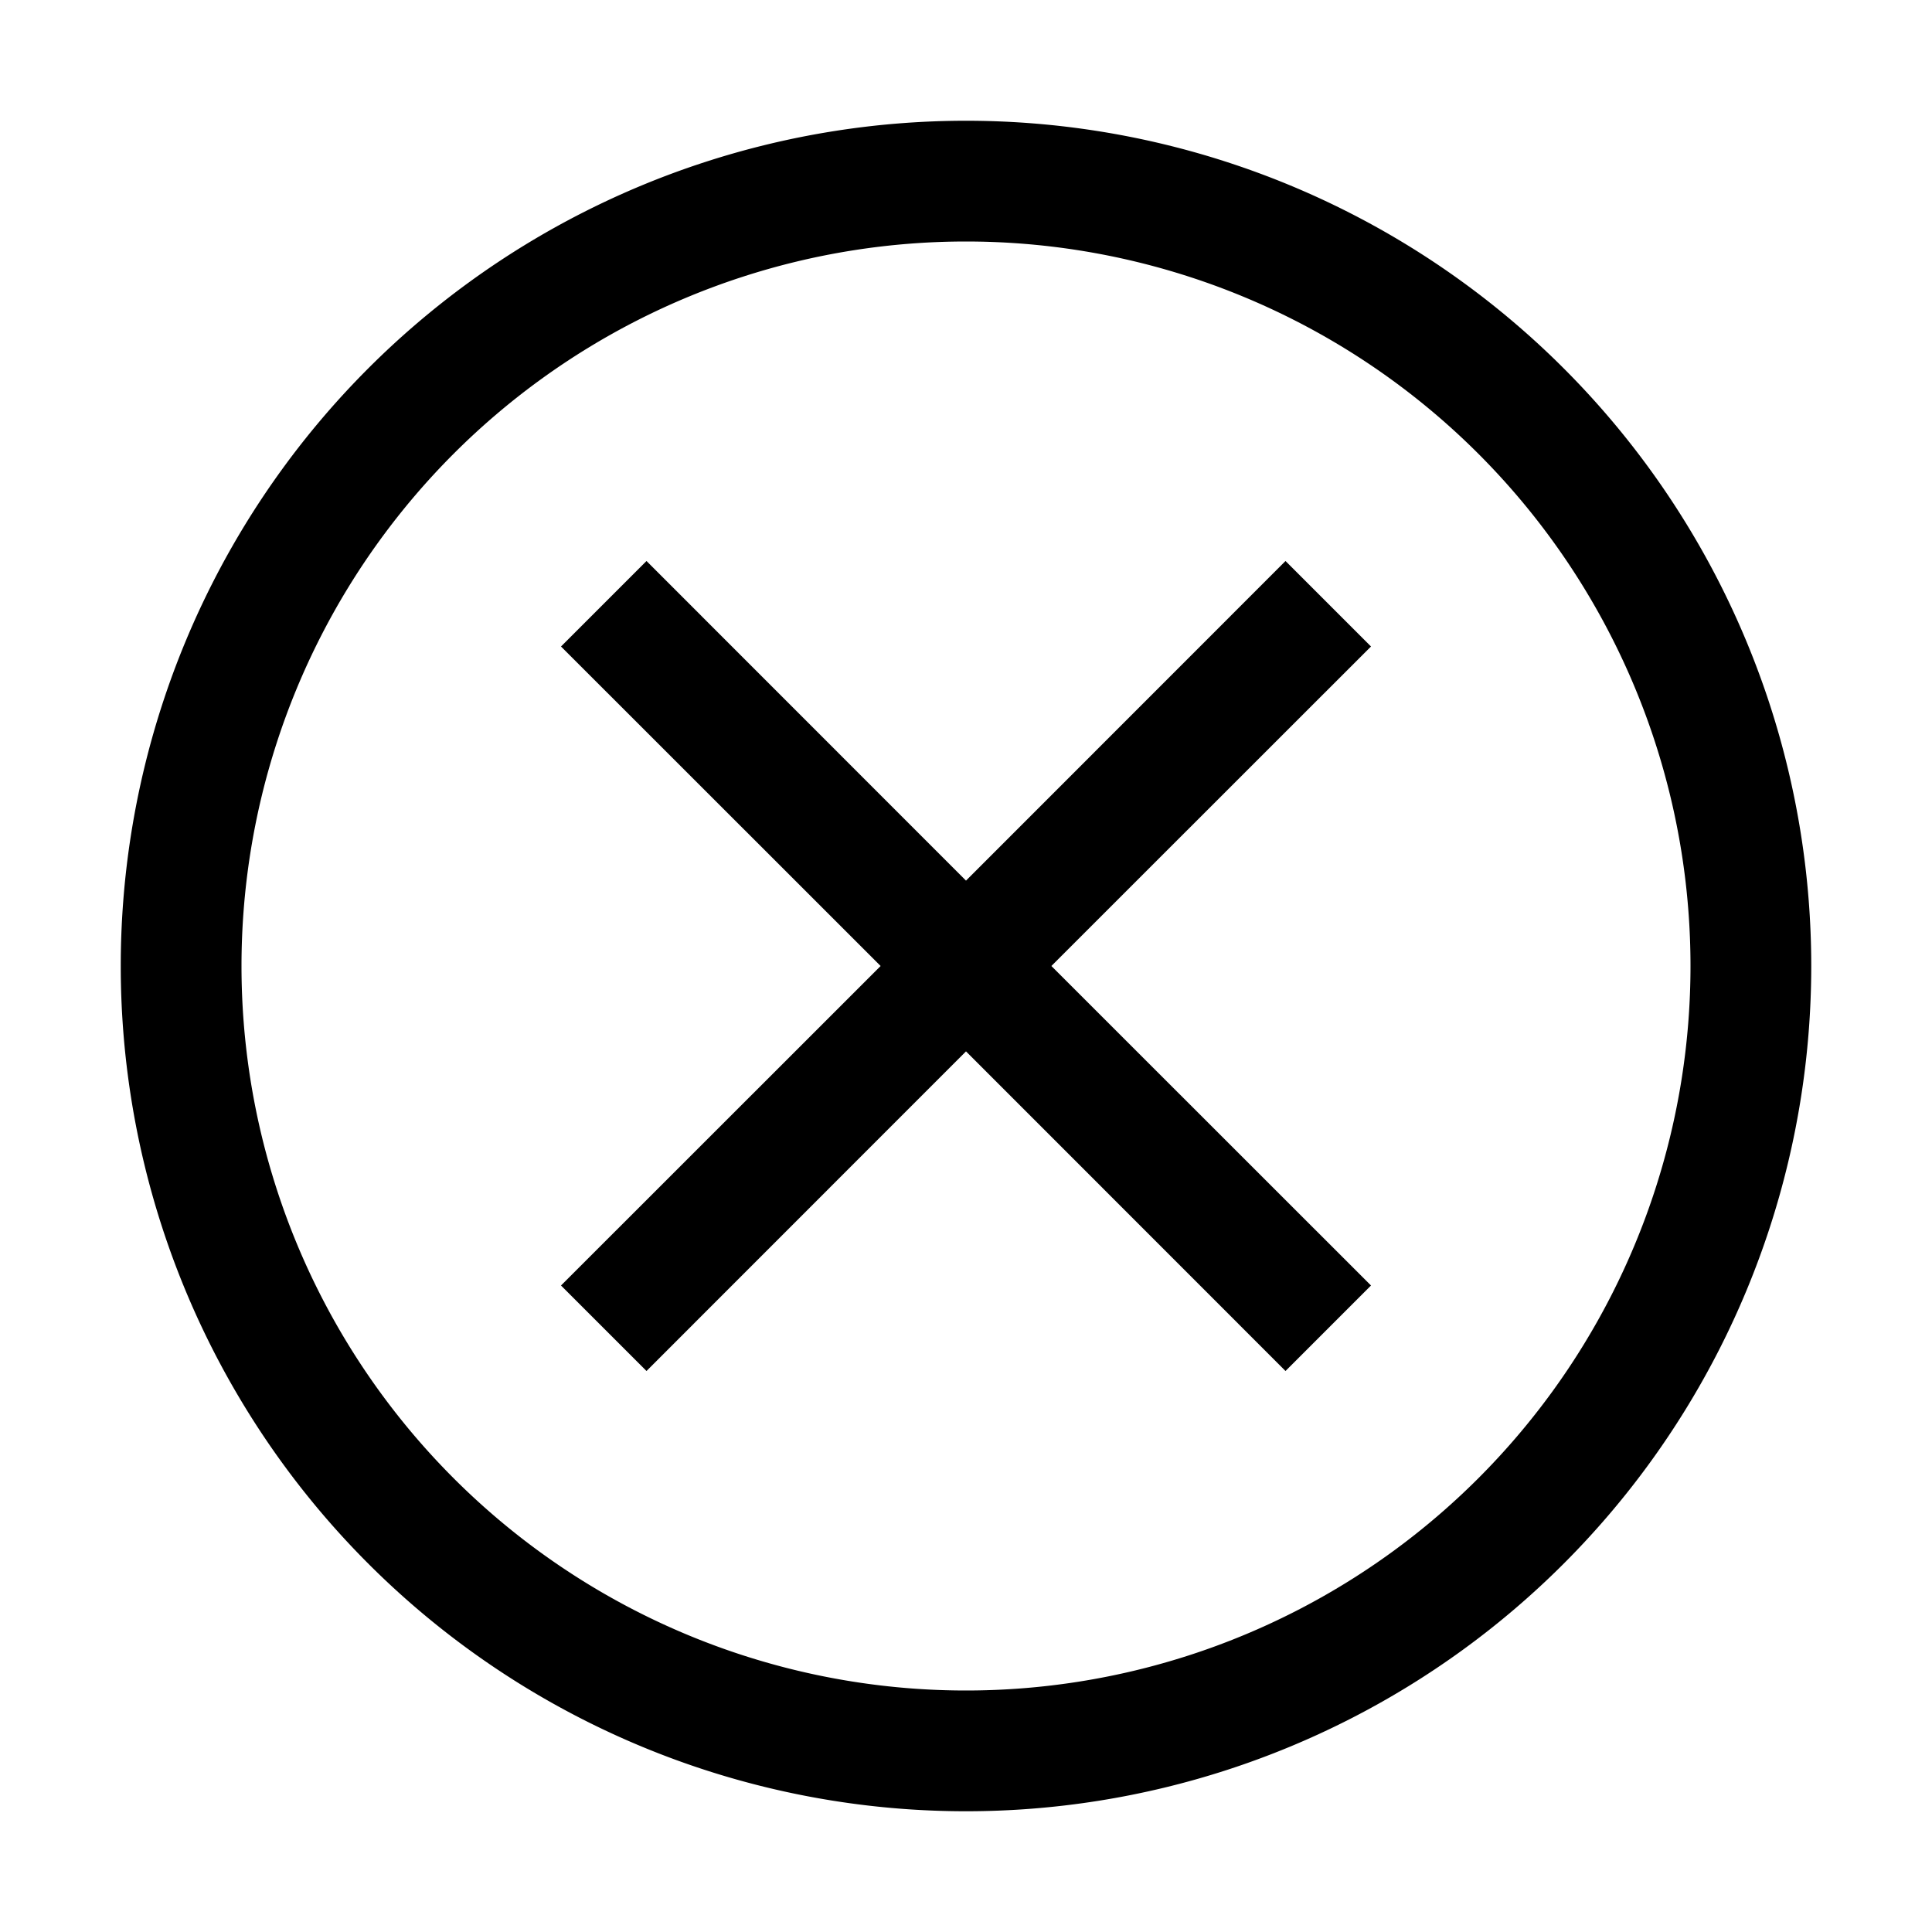
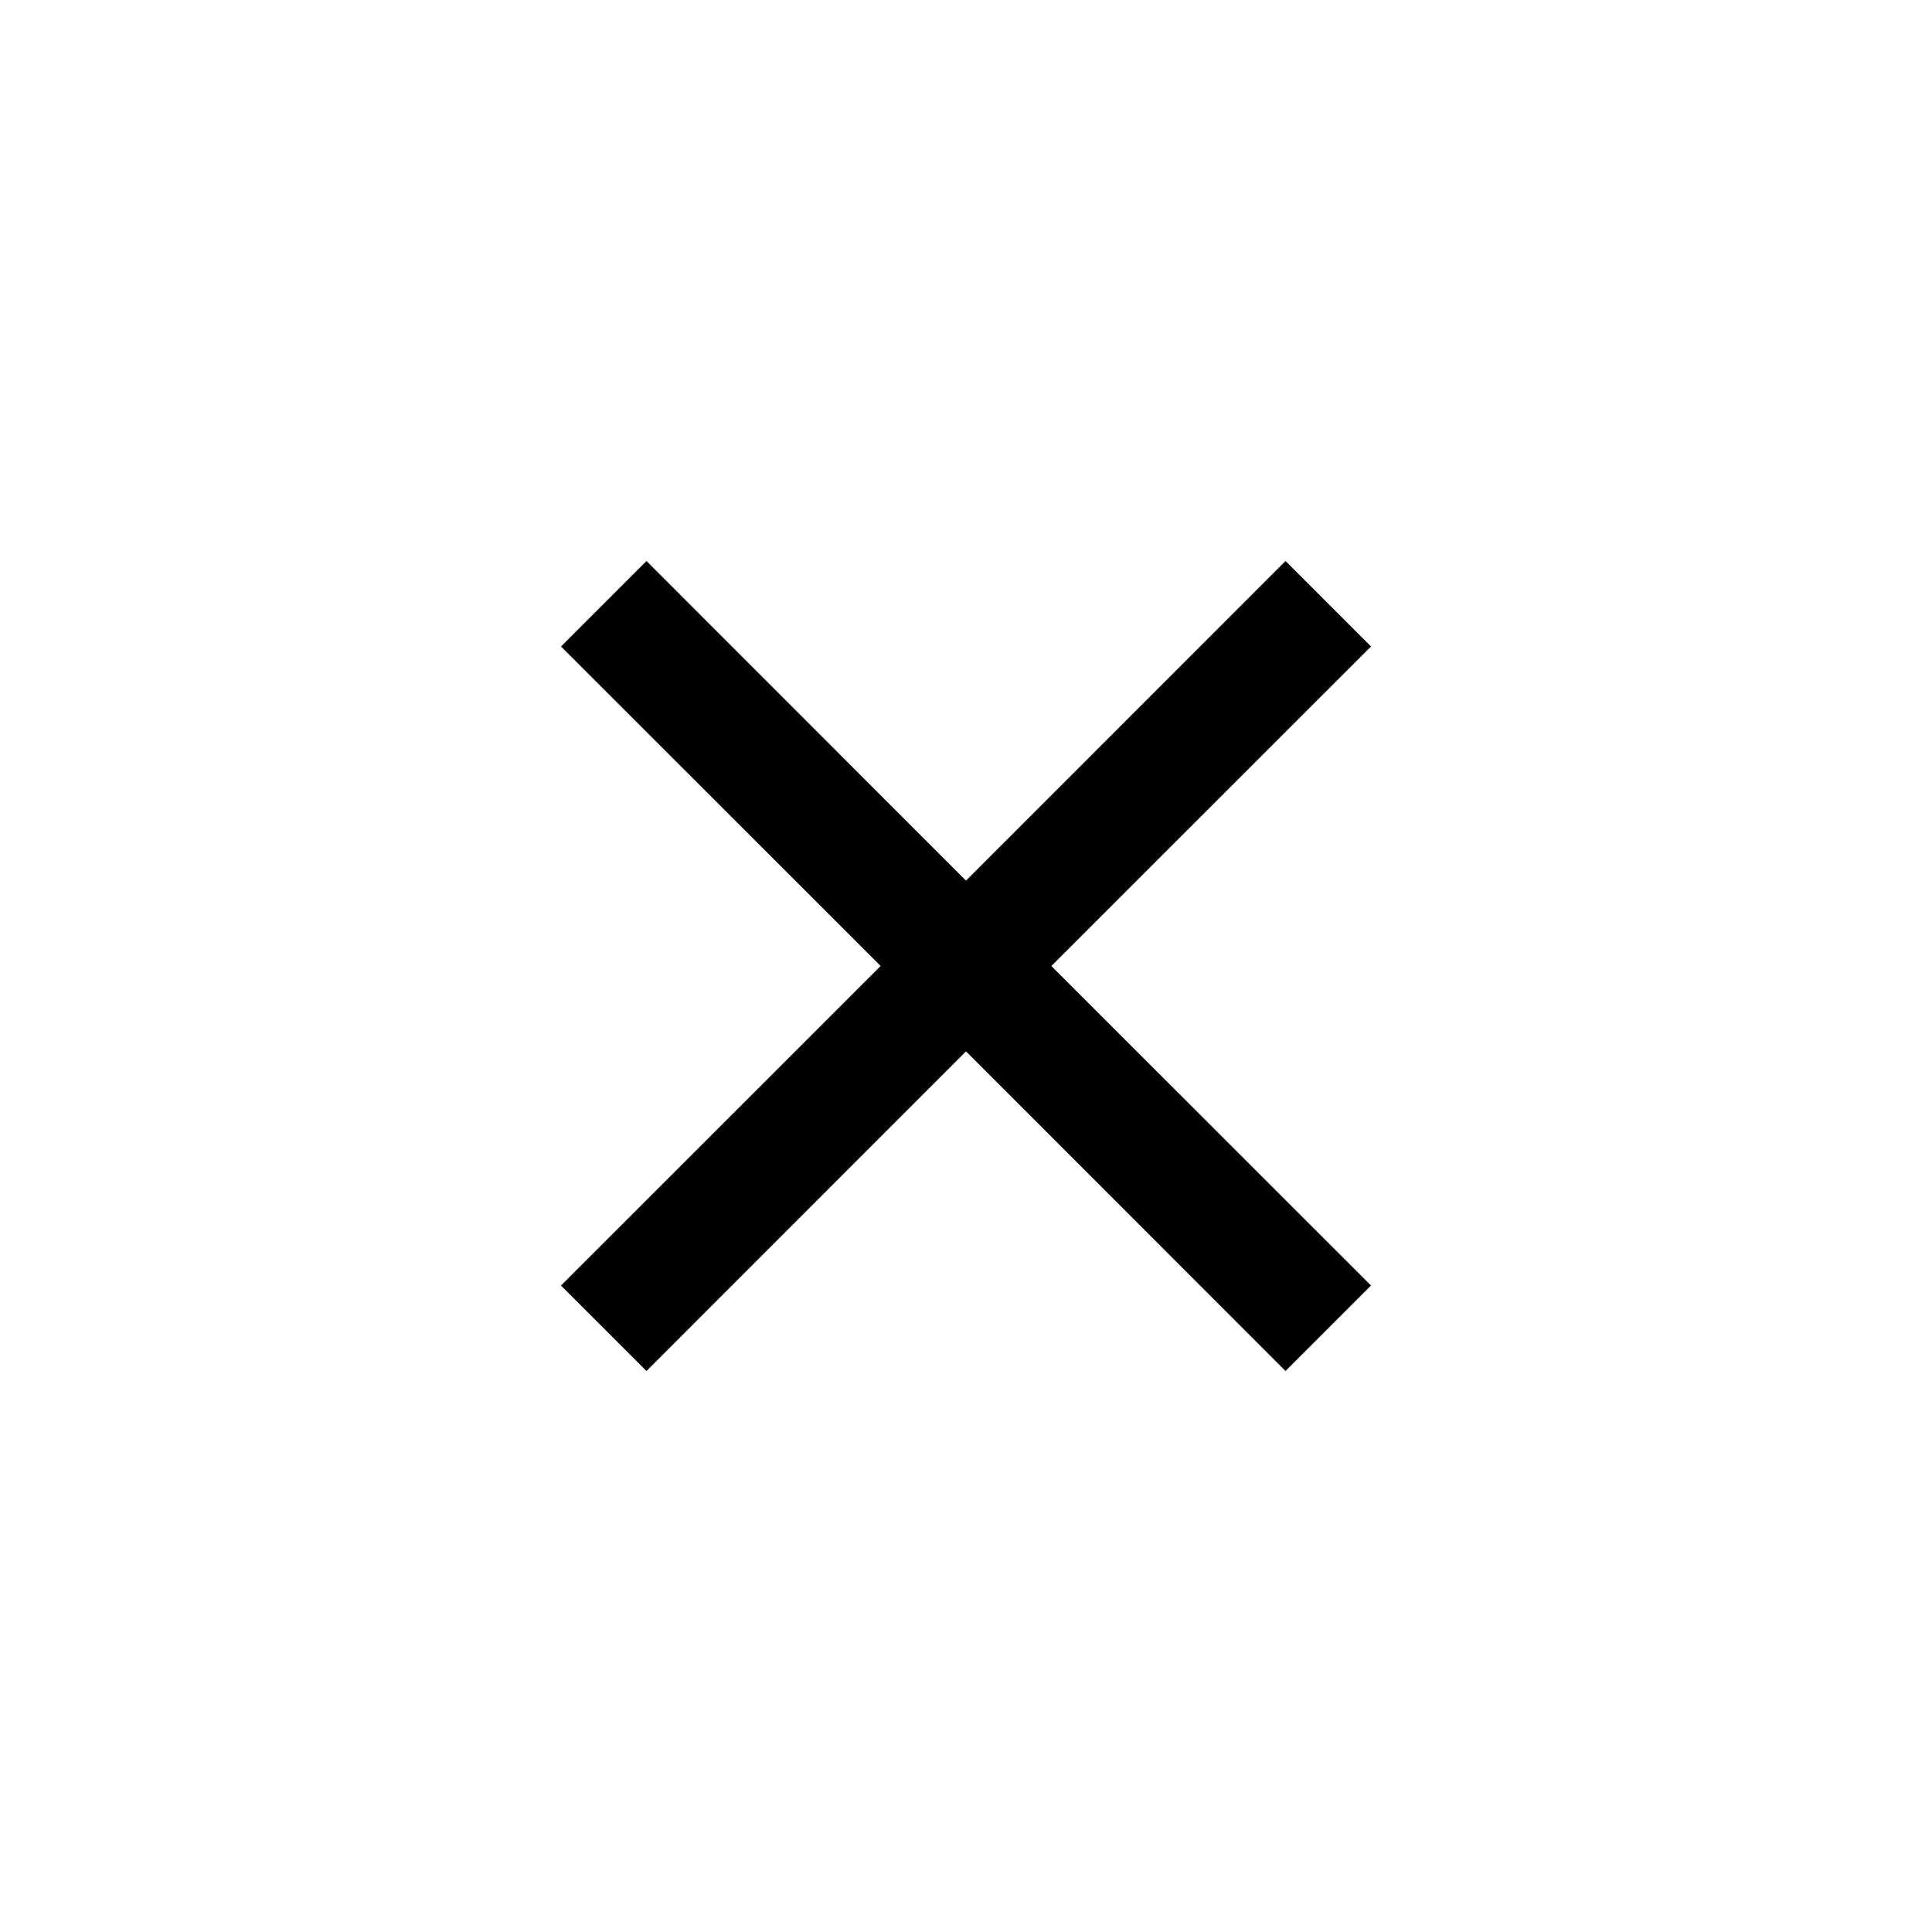
<svg xmlns="http://www.w3.org/2000/svg" width="16" height="16" viewBox="0 0 16 16" role="img" data-icon-type="crossInCircle" data-is-loaded="true" aria-hidden="true">
-   <path fill-rule="evenodd" d="M8 14A6 6 0 1 0 8 2a6 6 0 0 0 0 12Zm0 1A7 7 0 1 0 8 1a7 7 0 0 0 0 14Z" clip-rule="evenodd" />
  <path fill-rule="evenodd" d="m8 8.707 2.646 2.647.708-.708L8.707 8l2.647-2.646-.708-.708L8 7.293 5.354 4.646l-.708.708L7.293 8l-2.647 2.646.708.708L8 8.707Z" clip-rule="evenodd" />
</svg>